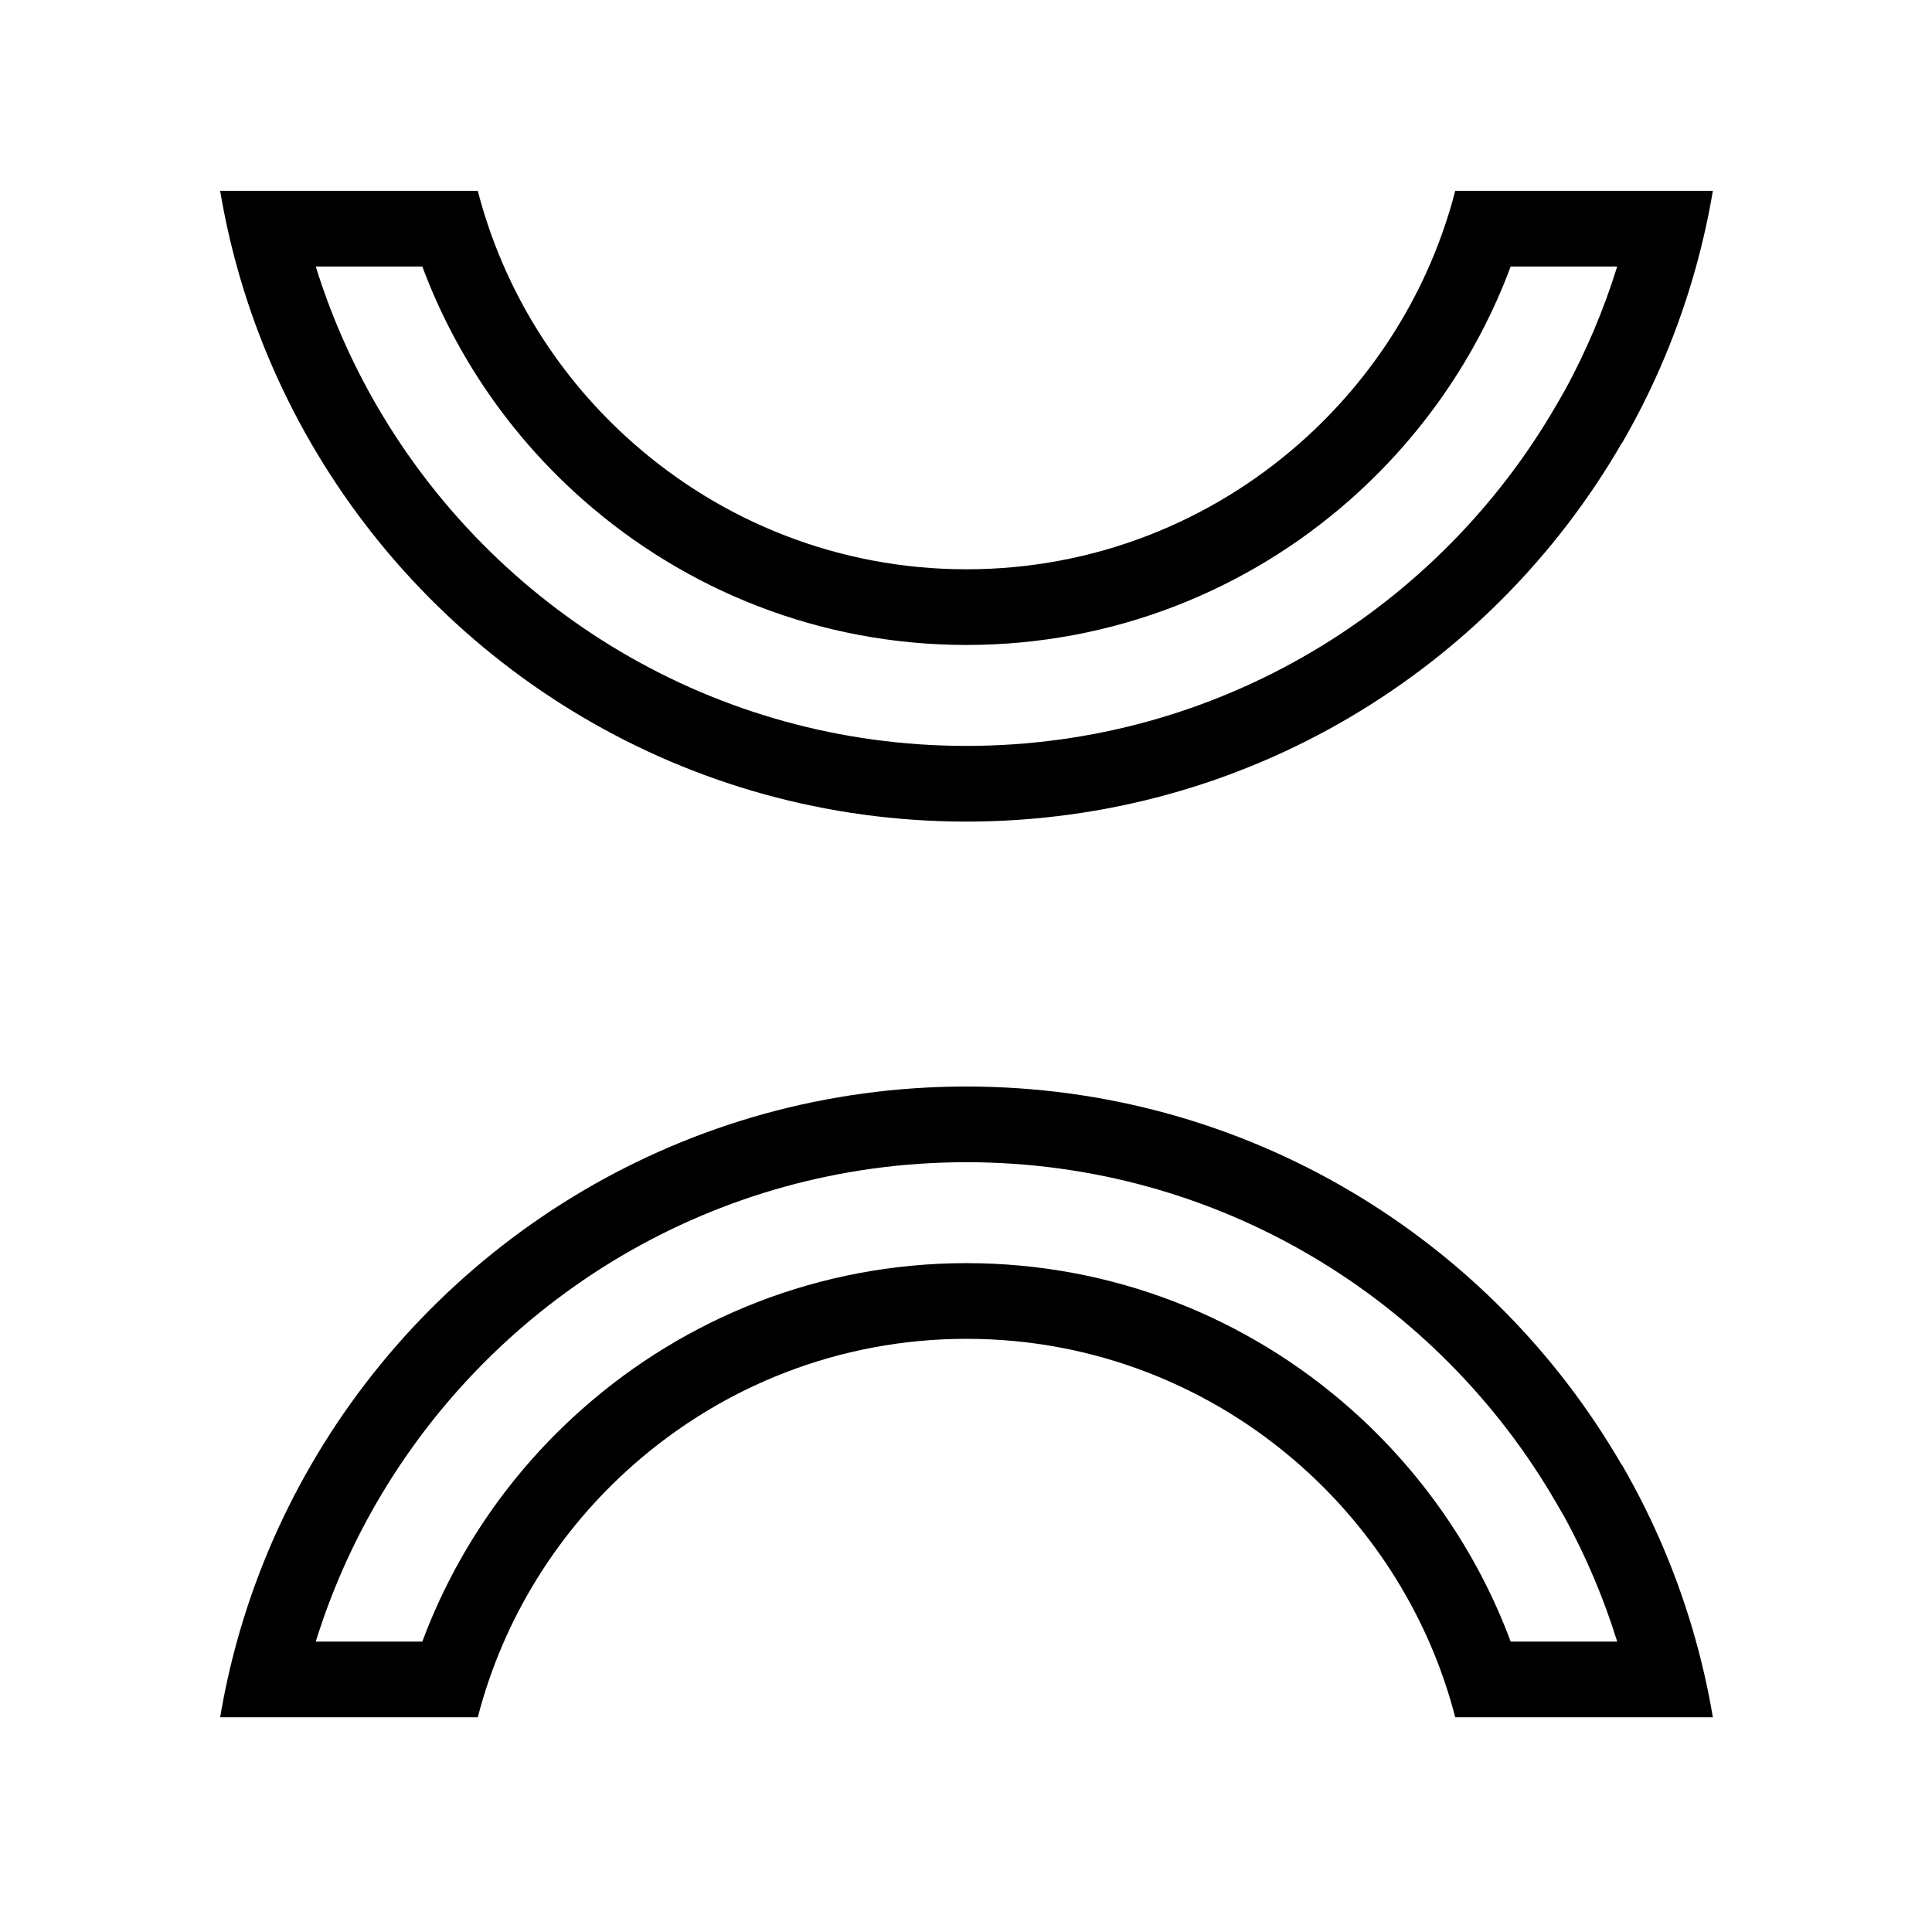
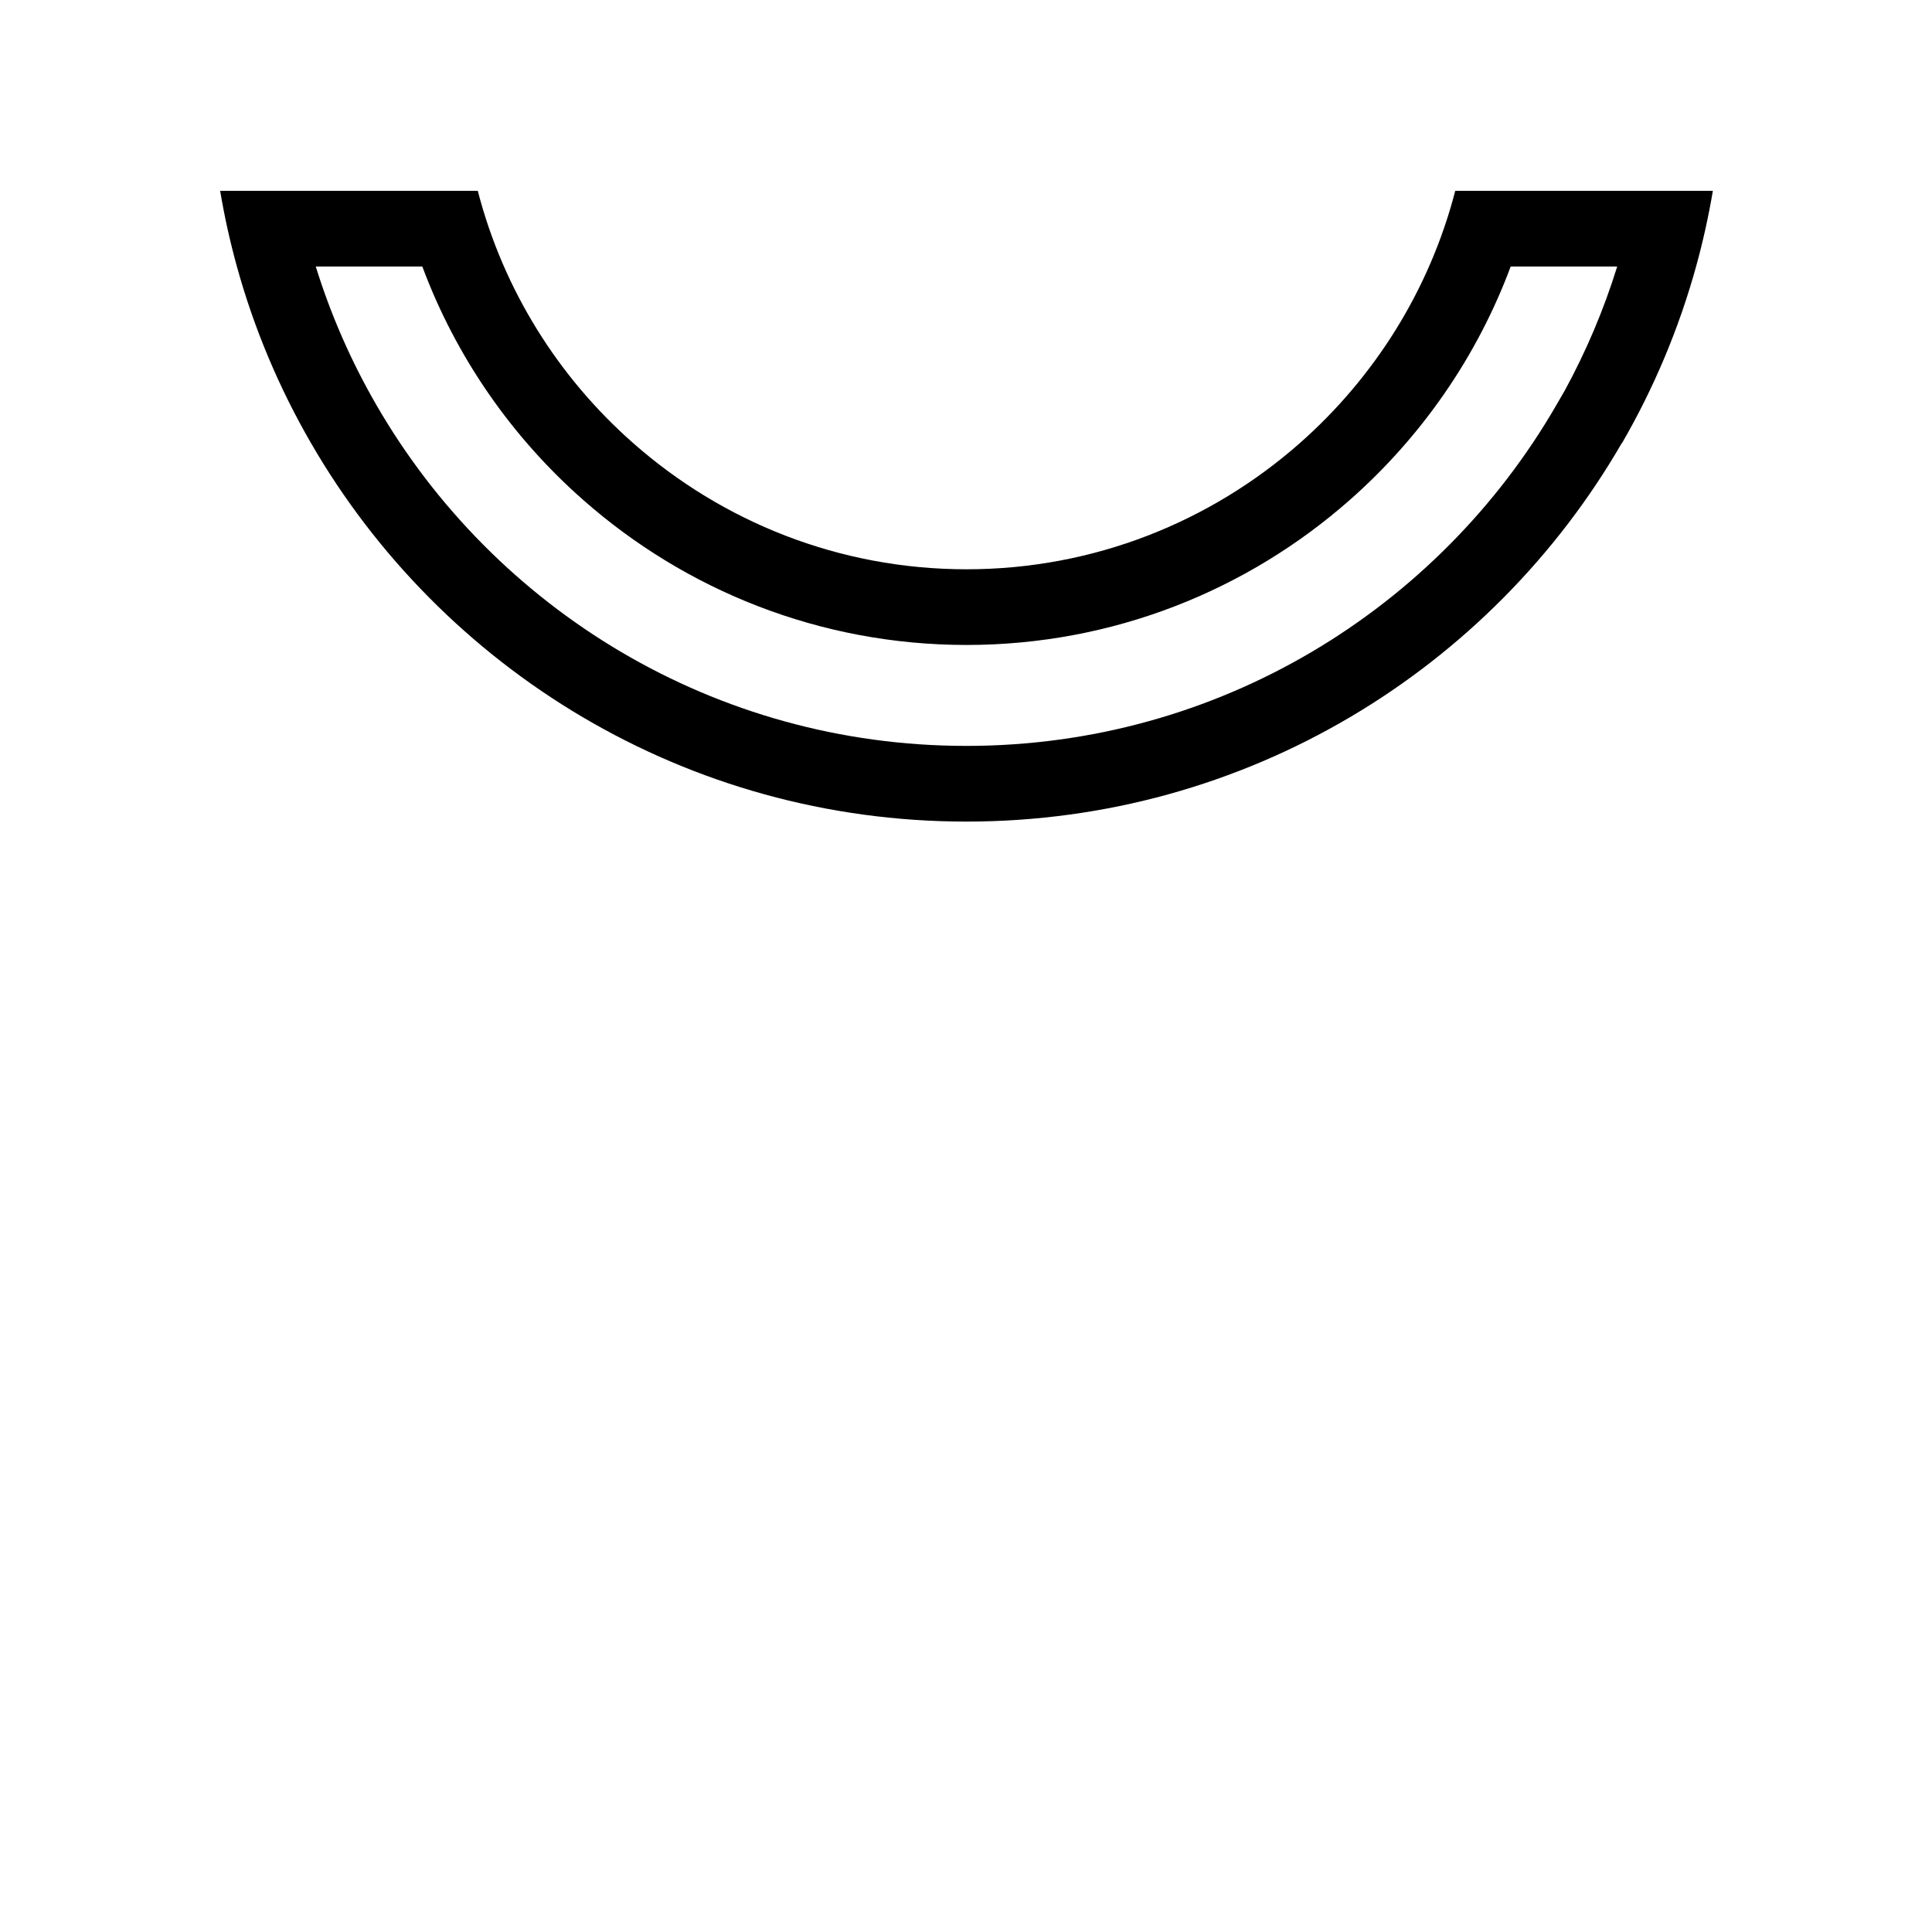
<svg xmlns="http://www.w3.org/2000/svg" width="81" height="80" viewBox="0 0 81 80" fill="none">
-   <path fill-rule="evenodd" clip-rule="evenodd" d="M65.61 63.638L65.247 63.01C60.305 54.466 51.079 48.727 40.516 48.727C29.954 48.727 20.727 54.466 15.786 63.01C14.732 64.832 13.873 66.781 13.238 68.826H17.706C19.122 65.022 21.463 61.669 24.449 59.041C28.733 55.262 34.364 52.959 40.522 52.959C46.68 52.959 52.311 55.262 56.595 59.042C59.575 61.669 61.919 65.02 63.336 68.826H67.802C67.24 67.013 66.502 65.276 65.61 63.638ZM68.004 61.422C69.334 63.721 70.385 66.206 71.109 68.826C71.396 69.864 71.631 70.923 71.813 72H61.012C59.938 67.843 57.622 64.177 54.496 61.422C50.767 58.132 45.874 56.132 40.522 56.132C35.169 56.132 30.276 58.132 26.547 61.422C23.416 64.177 21.105 67.843 20.031 72H9.23C9.41 70.923 9.645 69.864 9.932 68.826C10.655 66.206 11.709 63.721 13.039 61.422C18.523 51.938 28.774 45.554 40.516 45.554C52.258 45.554 62.509 51.938 67.994 61.422H68.004Z" fill="black" />
  <path fill-rule="evenodd" clip-rule="evenodd" d="M65.61 16.362L65.247 16.99C60.305 25.534 51.079 31.273 40.516 31.273C29.954 31.273 20.727 25.534 15.786 16.99C14.732 15.168 13.873 13.219 13.238 11.174H17.706C19.122 14.979 21.463 18.331 24.449 20.959C28.733 24.738 34.364 27.041 40.522 27.041C46.68 27.041 52.311 24.738 56.595 20.958C59.575 18.331 61.919 14.98 63.336 11.174H67.802C67.24 12.988 66.502 14.724 65.61 16.362ZM68.004 18.578C69.334 16.279 70.385 13.794 71.109 11.174C71.396 10.136 71.631 9.077 71.813 8H61.012C59.938 12.157 57.622 15.823 54.496 18.578C50.767 21.868 45.874 23.868 40.522 23.868C35.169 23.868 30.276 21.868 26.547 18.578C23.416 15.823 21.105 12.157 20.031 8H9.23C9.41 9.077 9.645 10.136 9.932 11.174C10.655 13.794 11.709 16.279 13.039 18.578C18.523 28.062 28.774 34.446 40.516 34.446C52.258 34.446 62.509 28.062 67.994 18.578H68.004Z" fill="black" />
</svg>